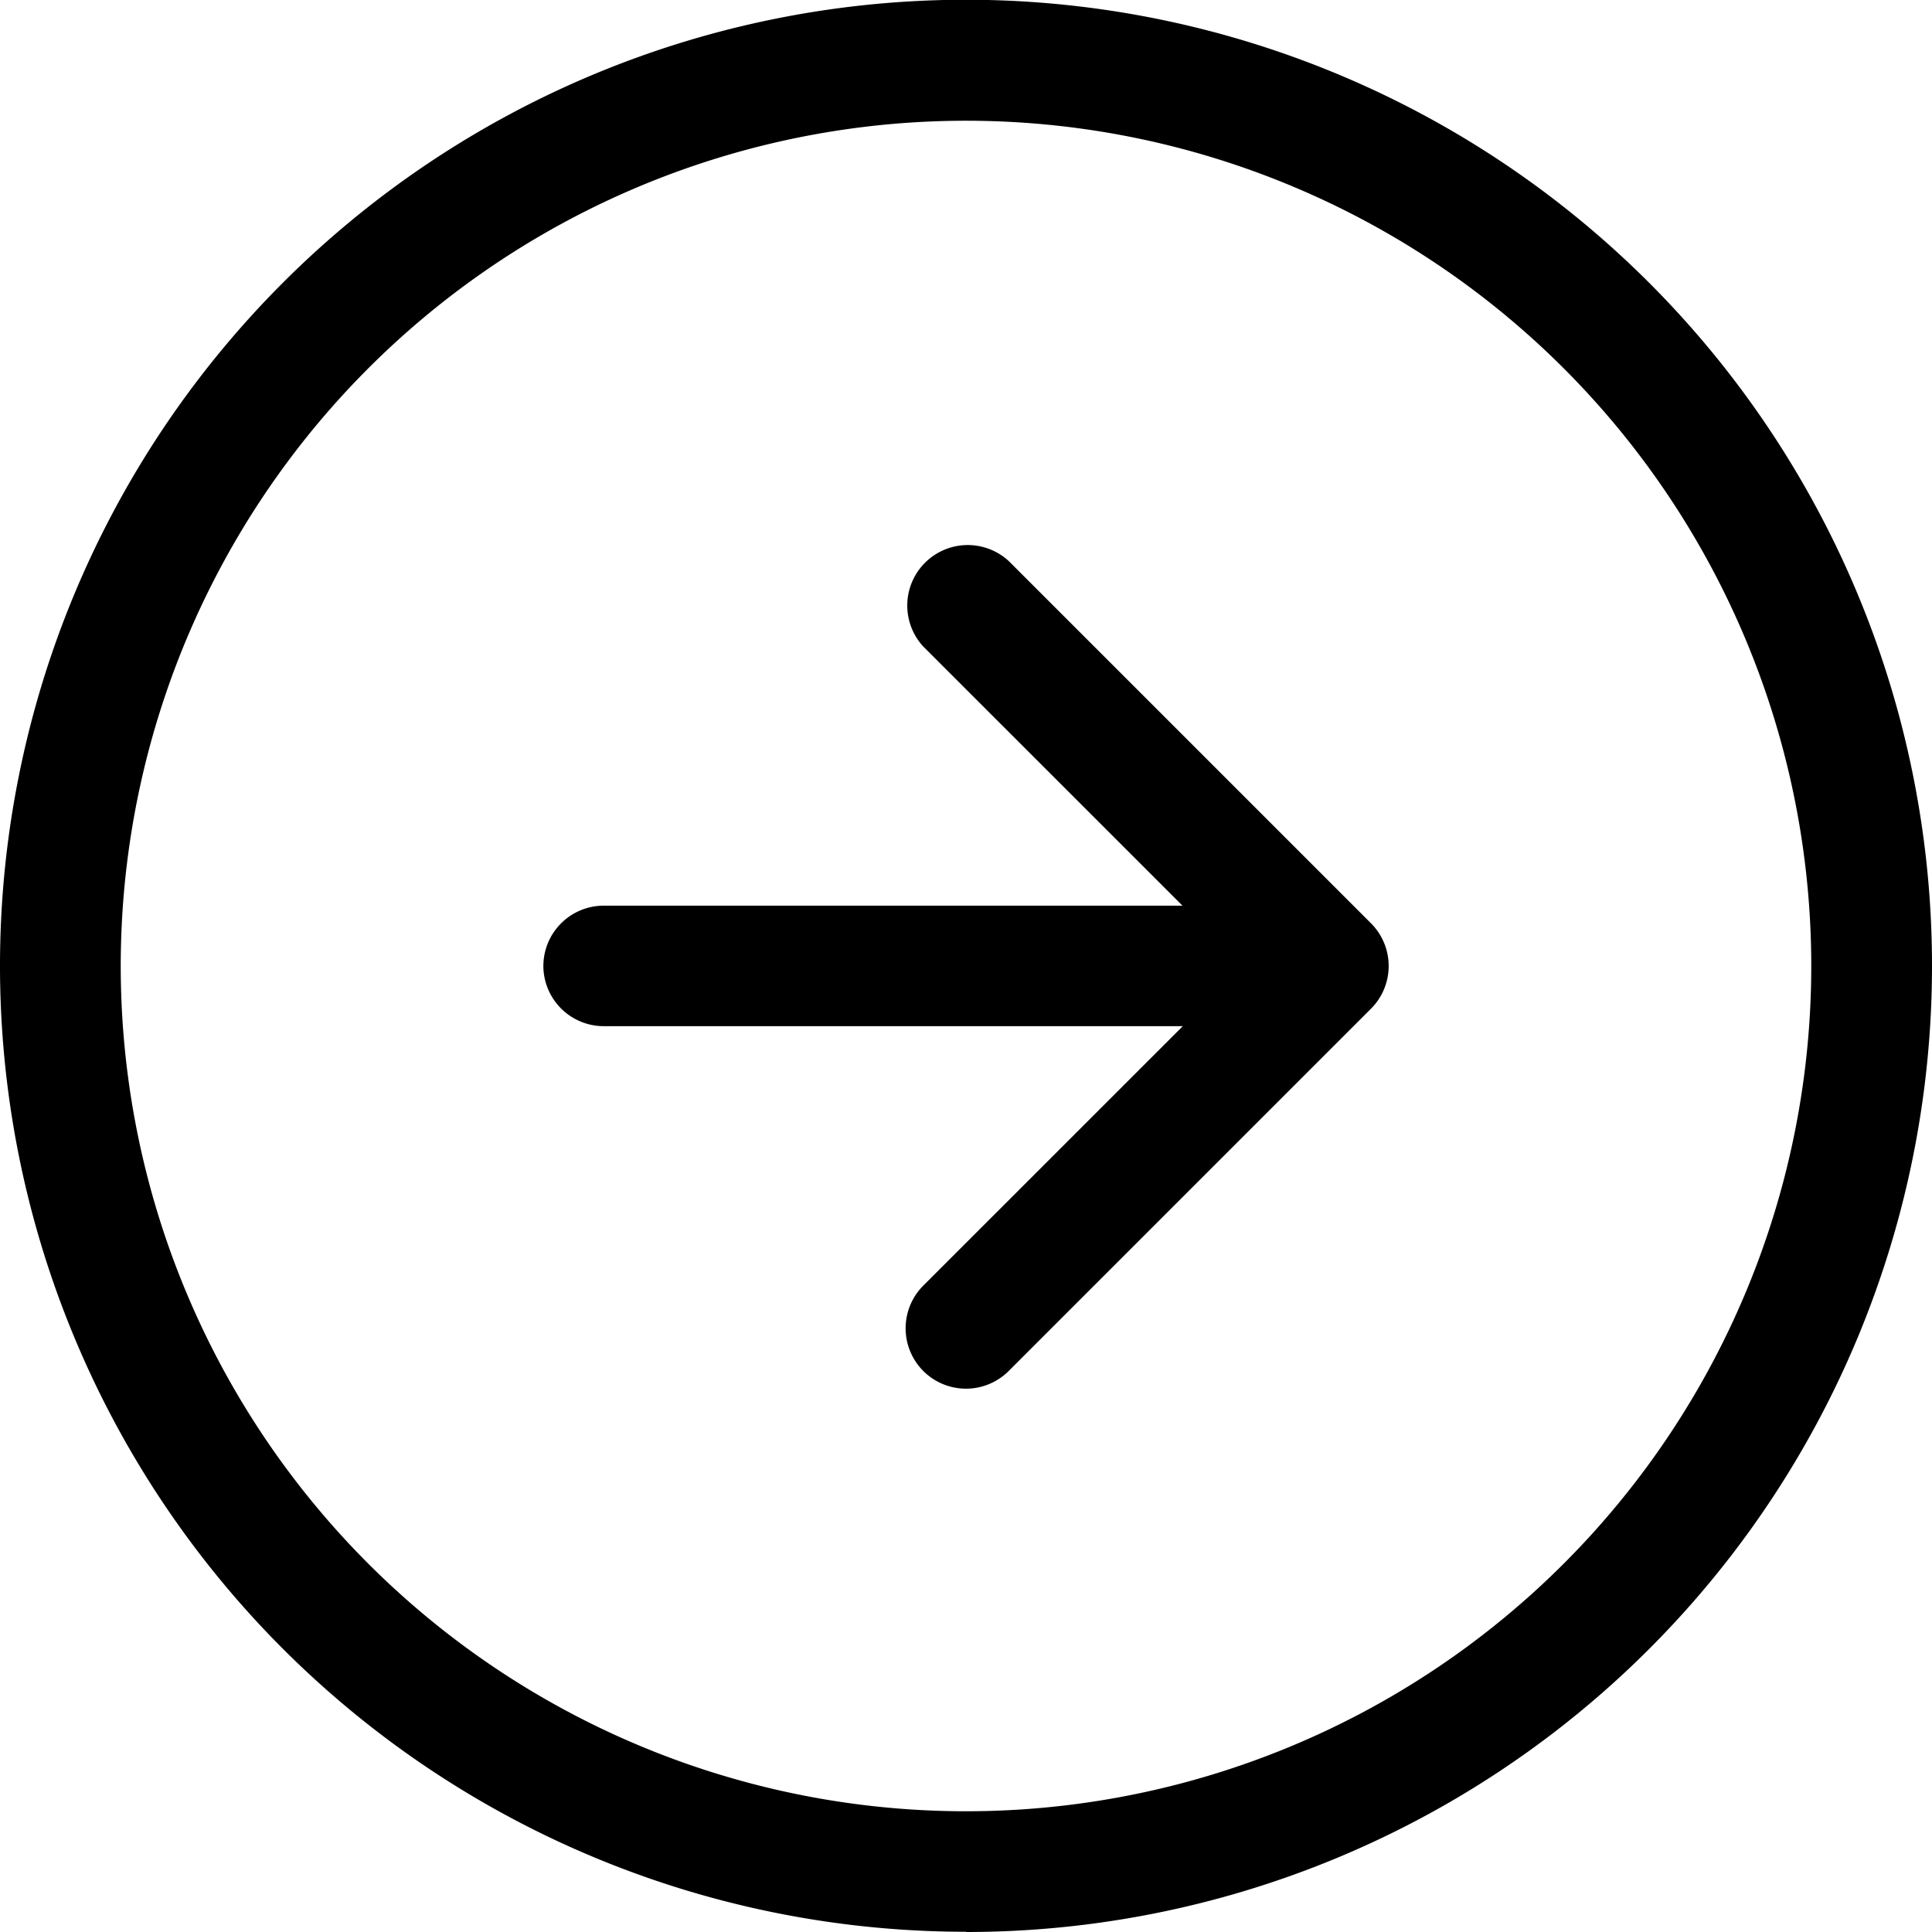
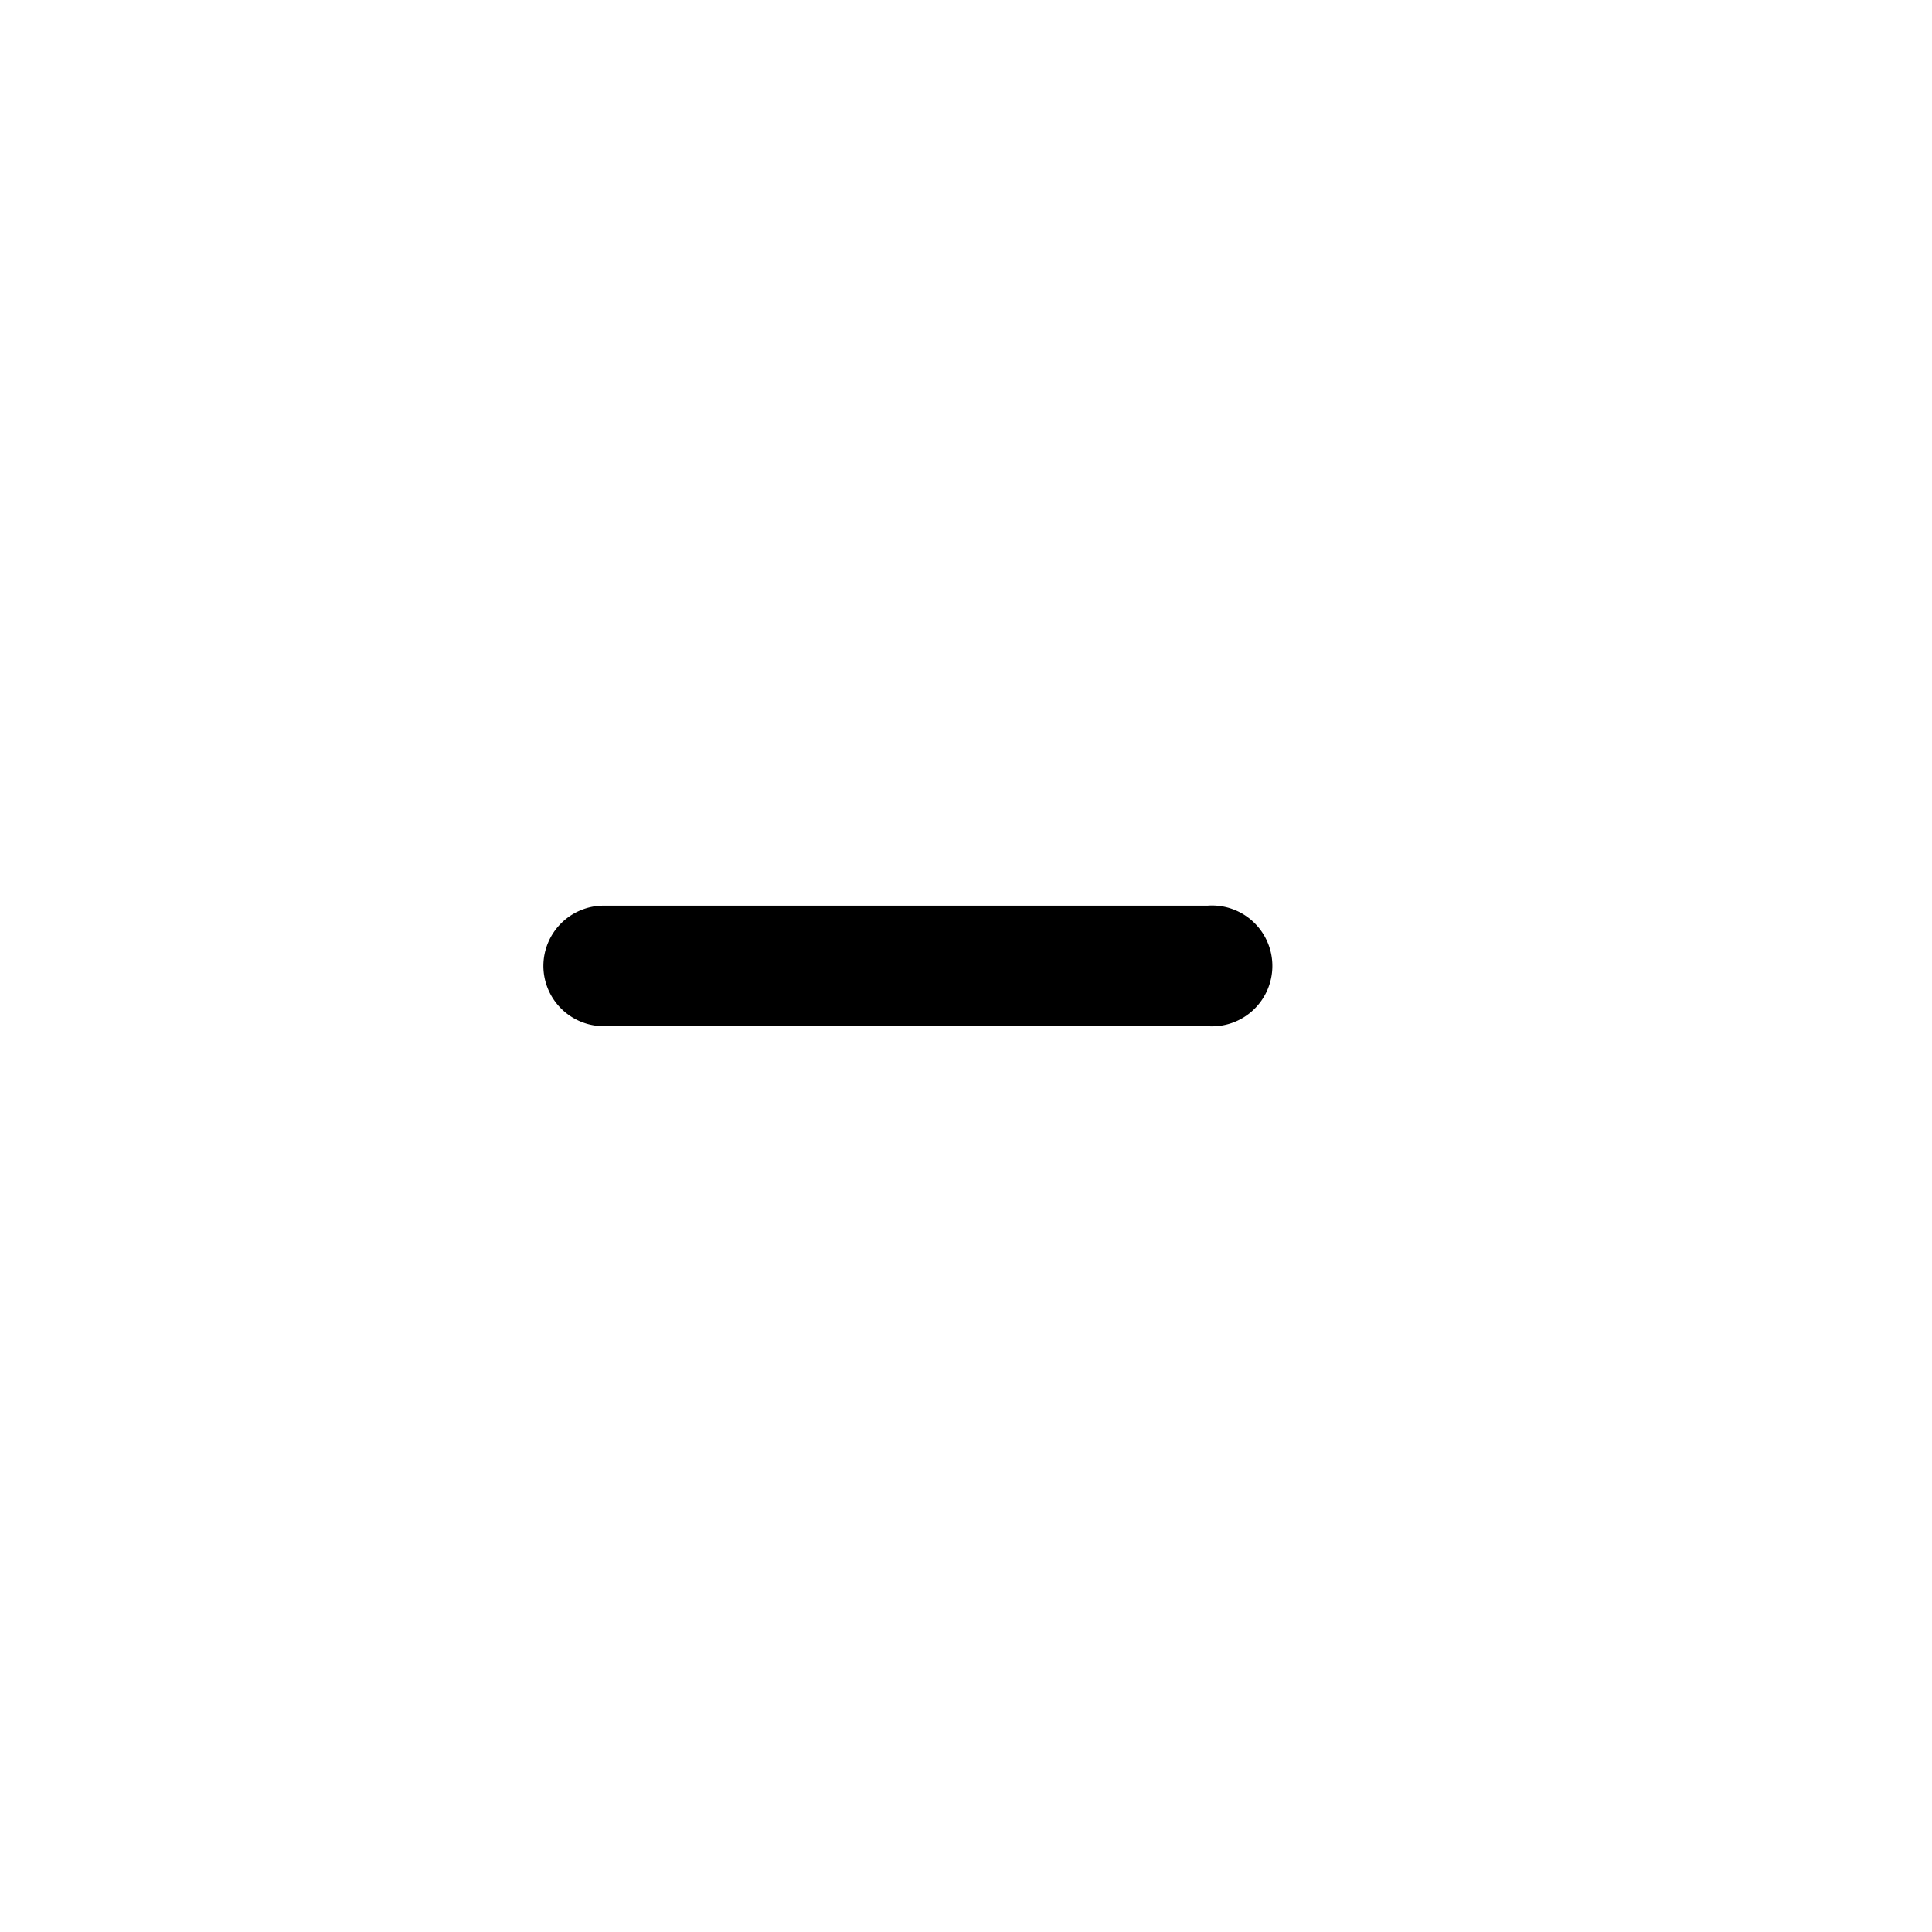
<svg xmlns="http://www.w3.org/2000/svg" id="arrow-left-circle" width="24.05" height="24.05" viewBox="0 0 24.05 24.05">
-   <path id="Path_65" data-name="Path 65" d="M12.025,22.547A10.522,10.522,0,1,1,22.547,12.025,10.522,10.522,0,0,1,12.025,22.547Zm0,1.5A12.025,12.025,0,1,1,24.05,12.025,12.025,12.025,0,0,1,12.025,24.05Z" fill-rule="evenodd" />
-   <path id="Path_66" data-name="Path 66" d="M10.345,20.427a.752.752,0,0,1,0-1.064l3.978-3.977-3.979-3.978a.753.753,0,0,1,1.064-1.064l4.509,4.509a.752.752,0,0,1,0,1.064l-4.509,4.509a.752.752,0,0,1-1.064,0Z" transform="translate(1.149 -3.36)" fill-rule="evenodd" />
  <path id="Path_67" data-name="Path 67" d="M12.375,17.627a.752.752,0,0,1,.752-.752h7.516a.752.752,0,1,1,0,1.5H13.127A.752.752,0,0,1,12.375,17.627Z" transform="translate(-5.611 -5.601)" fill-rule="evenodd" />
</svg>